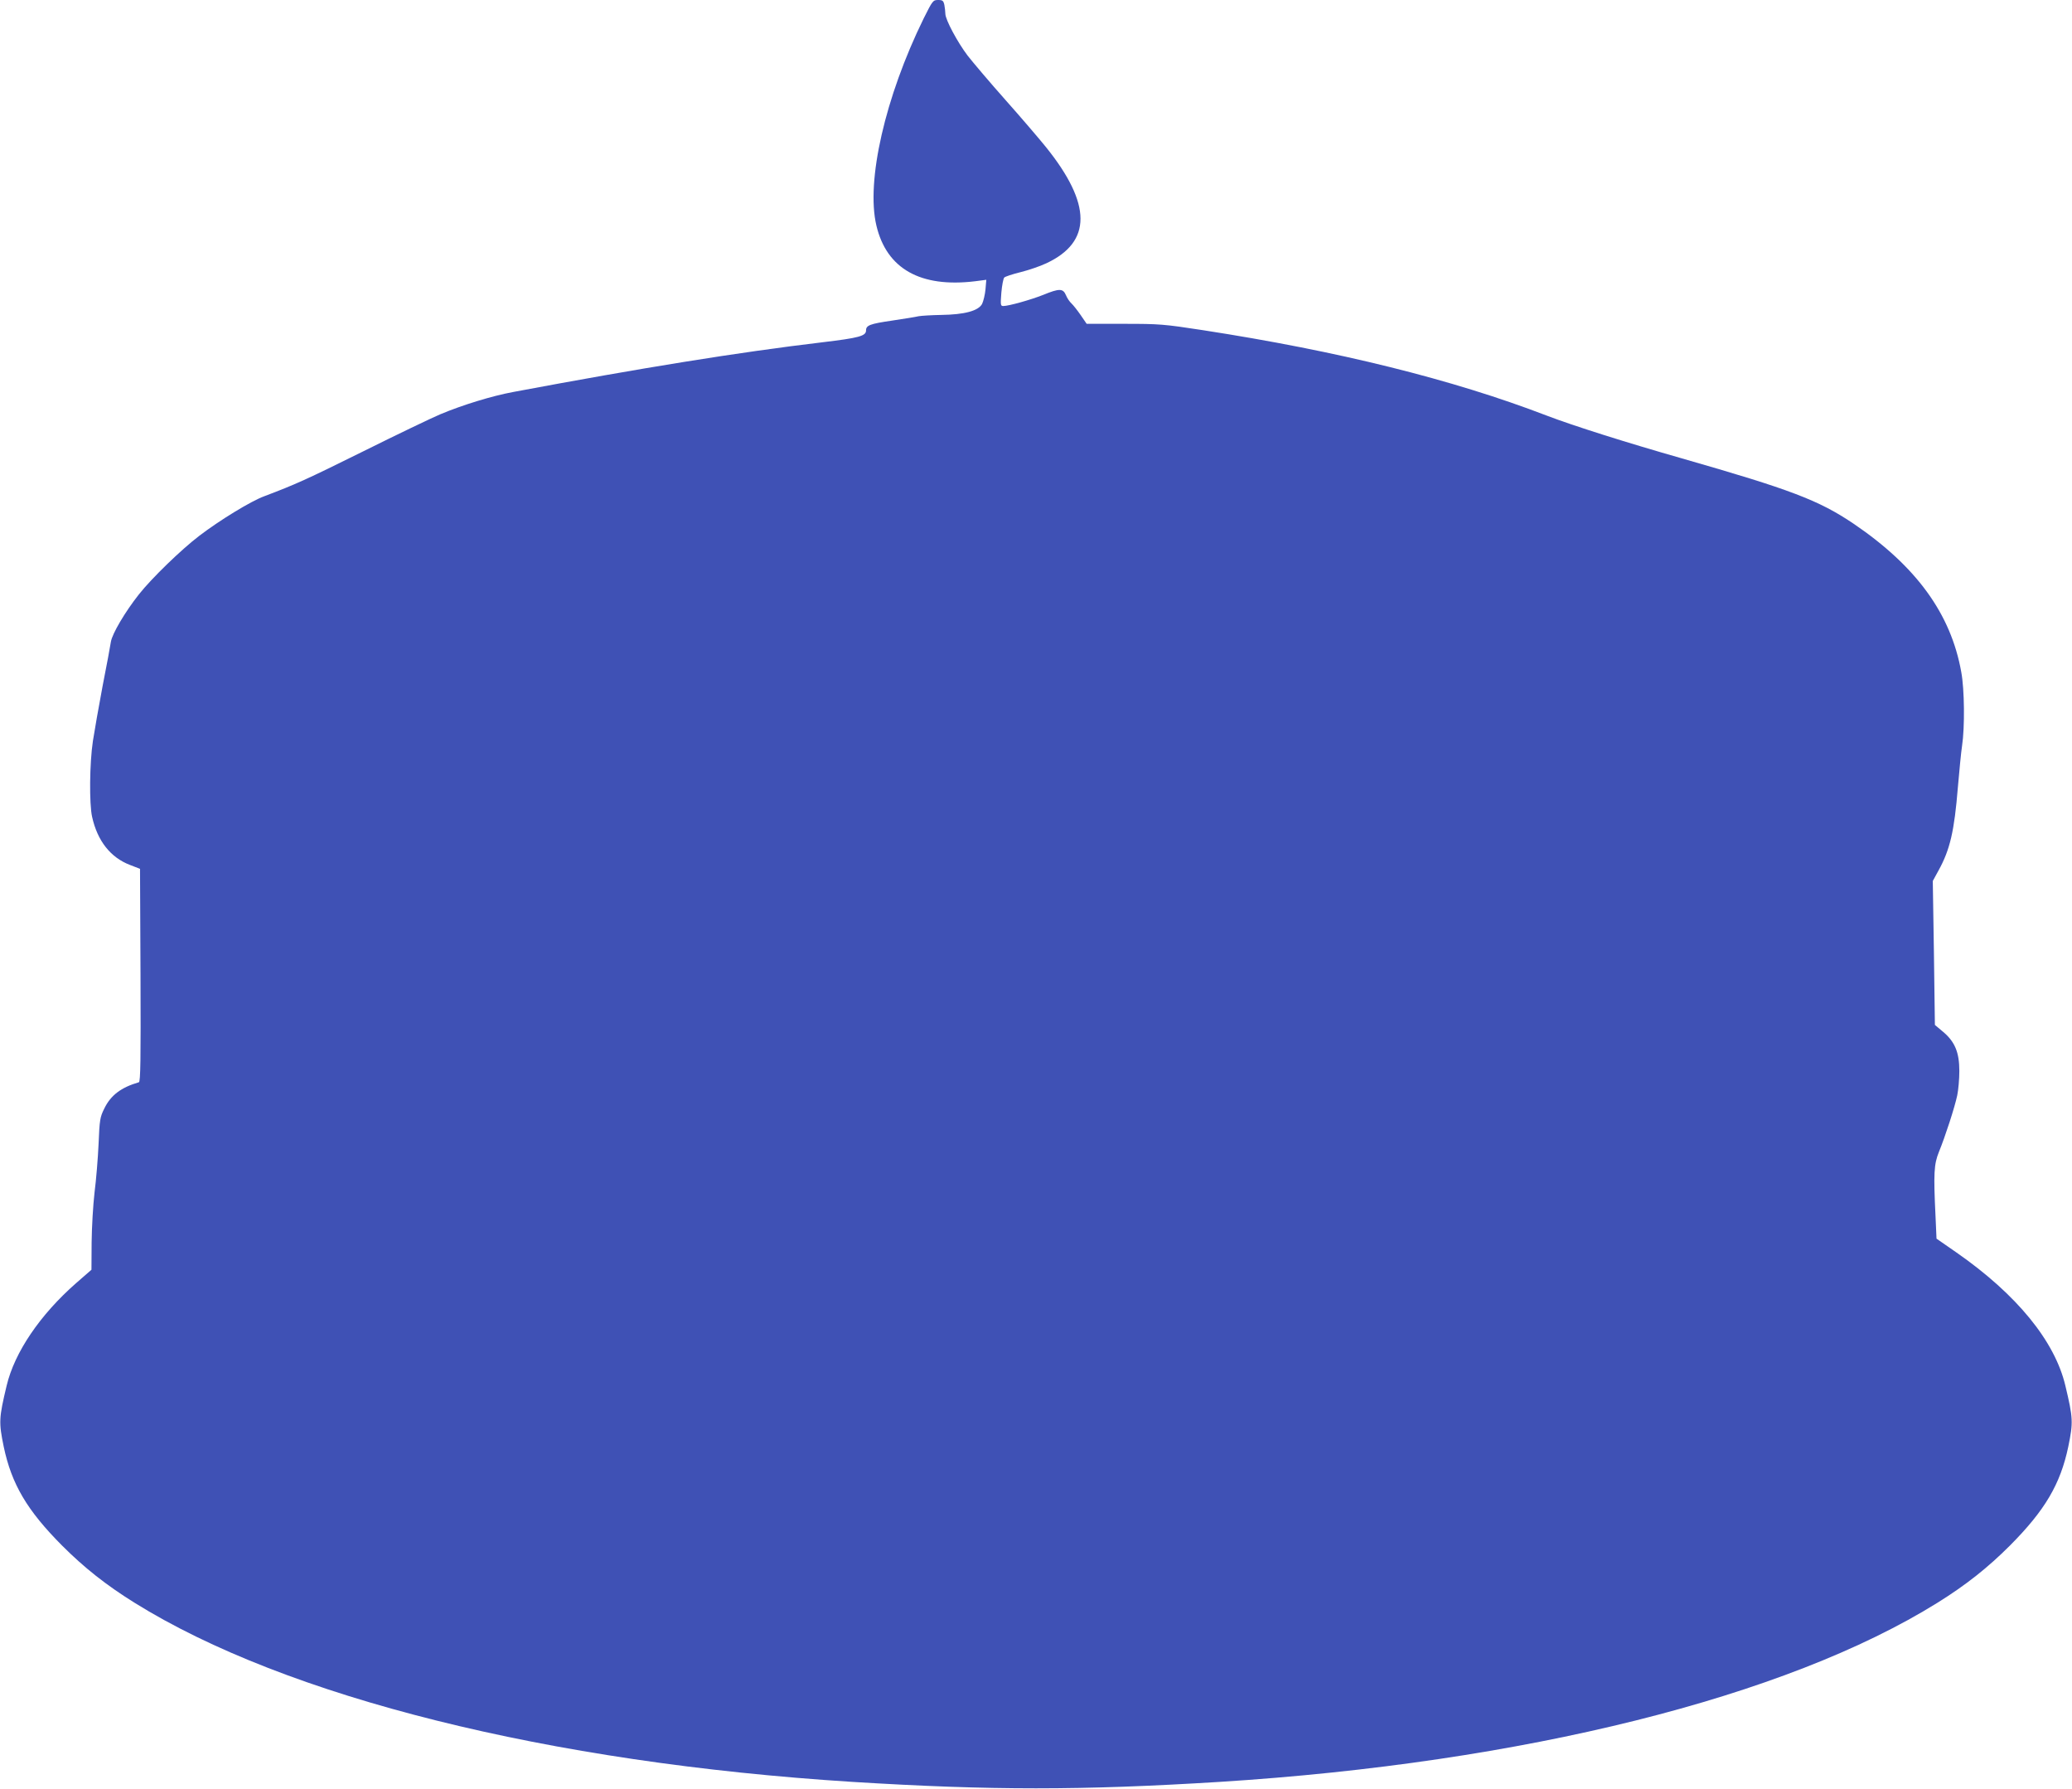
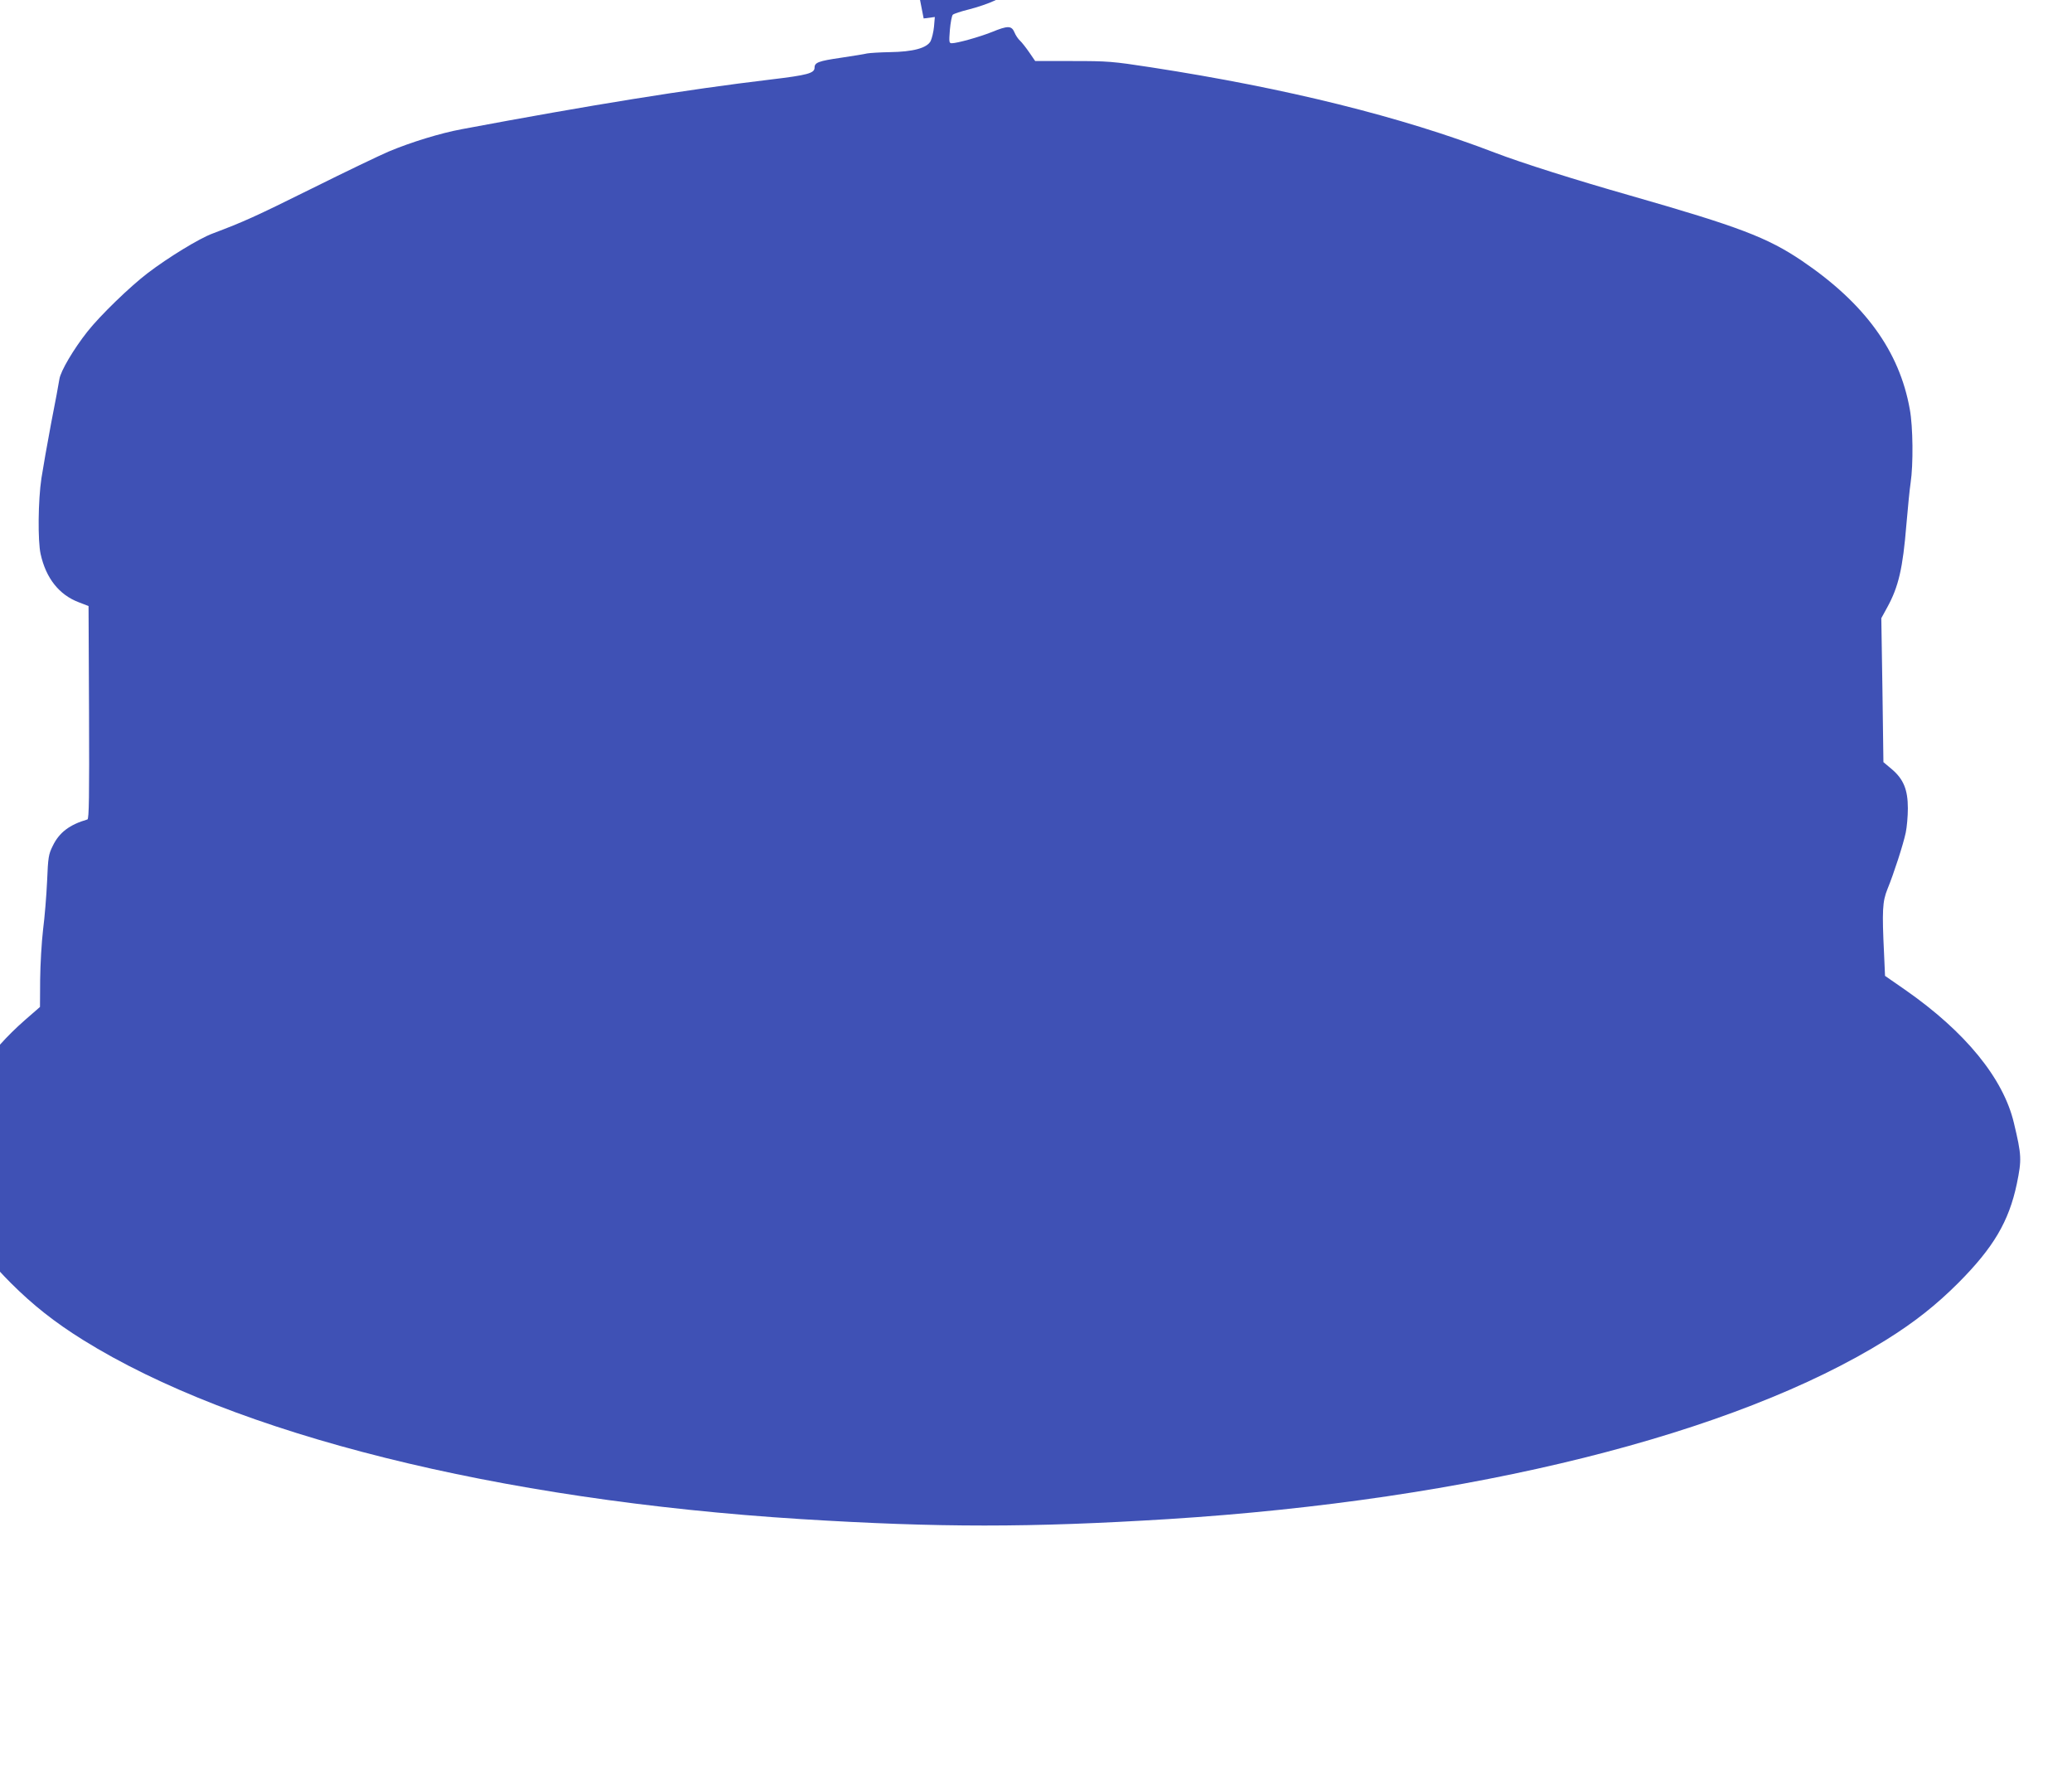
<svg xmlns="http://www.w3.org/2000/svg" version="1.0" width="1280pt" height="1105pt" viewBox="0 0 1280 1105" preserveAspectRatio="xMidYMid meet">
  <g transform="translate(0,1105) scale(0.1,-0.1)" fill="#3f51b5" stroke="none">
-     <path d="M5706 10936 c-238 -485 -357 -1005 -292 -1279 63 -267 272 -385 610 -344 l69 9 -5 -59 c-3 -33 -13 -73 -21 -90 -23 -43 -109 -66 -252 -68 -60 -1 -123 -5 -140 -8 -16 -4 -90 -16 -164 -27 -137 -20 -161 -29 -161 -61 0 -34 -43 -46 -270 -73 -521 -62 -1115 -158 -1910 -307 -130 -24 -313 -80 -451 -138 -52 -22 -265 -124 -474 -228 -355 -176 -420 -205 -613 -278 -82 -30 -275 -148 -402 -245 -110 -84 -292 -260 -372 -361 -86 -109 -165 -243 -173 -293 -3 -22 -26 -145 -51 -272 -24 -128 -51 -281 -60 -340 -21 -139 -23 -389 -5 -469 33 -149 114 -251 234 -297 l62 -24 3 -657 c2 -521 0 -658 -10 -661 -110 -32 -174 -80 -214 -163 -26 -52 -29 -70 -35 -217 -4 -89 -15 -224 -25 -301 -9 -77 -17 -216 -18 -308 l-1 -169 -93 -81 c-225 -197 -382 -429 -431 -635 -48 -201 -49 -226 -18 -377 49 -232 144 -393 361 -611 136 -136 271 -243 446 -352 937 -584 2562 -989 4435 -1107 855 -53 1415 -53 2270 0 1872 118 3498 523 4435 1107 175 109 310 216 446 352 217 218 312 379 361 611 31 151 30 176 -18 377 -65 275 -300 563 -672 822 l-124 86 -6 136 c-13 268 -10 323 21 400 39 95 98 277 113 349 7 33 13 101 13 150 0 115 -27 181 -101 243 l-50 42 -6 445 -7 444 35 64 c72 130 98 245 120 515 9 103 20 219 26 257 17 112 15 347 -5 454 -64 360 -278 654 -666 917 -215 145 -390 211 -1060 403 -337 96 -670 201 -837 265 -581 223 -1287 398 -2123 527 -241 37 -267 39 -486 39 l-231 0 -37 54 c-20 29 -46 62 -57 72 -11 10 -27 33 -34 51 -18 42 -40 43 -140 2 -78 -31 -214 -69 -247 -69 -17 0 -18 6 -12 83 4 45 12 87 18 93 6 6 51 21 100 33 48 12 120 36 160 55 282 132 281 365 -2 717 -42 52 -155 184 -251 292 -96 108 -200 231 -233 273 -63 83 -138 223 -138 259 0 12 -3 37 -6 54 -6 27 -11 31 -39 31 -31 0 -34 -4 -89 -114z" />
+     <path d="M5706 10936 l69 9 -5 -59 c-3 -33 -13 -73 -21 -90 -23 -43 -109 -66 -252 -68 -60 -1 -123 -5 -140 -8 -16 -4 -90 -16 -164 -27 -137 -20 -161 -29 -161 -61 0 -34 -43 -46 -270 -73 -521 -62 -1115 -158 -1910 -307 -130 -24 -313 -80 -451 -138 -52 -22 -265 -124 -474 -228 -355 -176 -420 -205 -613 -278 -82 -30 -275 -148 -402 -245 -110 -84 -292 -260 -372 -361 -86 -109 -165 -243 -173 -293 -3 -22 -26 -145 -51 -272 -24 -128 -51 -281 -60 -340 -21 -139 -23 -389 -5 -469 33 -149 114 -251 234 -297 l62 -24 3 -657 c2 -521 0 -658 -10 -661 -110 -32 -174 -80 -214 -163 -26 -52 -29 -70 -35 -217 -4 -89 -15 -224 -25 -301 -9 -77 -17 -216 -18 -308 l-1 -169 -93 -81 c-225 -197 -382 -429 -431 -635 -48 -201 -49 -226 -18 -377 49 -232 144 -393 361 -611 136 -136 271 -243 446 -352 937 -584 2562 -989 4435 -1107 855 -53 1415 -53 2270 0 1872 118 3498 523 4435 1107 175 109 310 216 446 352 217 218 312 379 361 611 31 151 30 176 -18 377 -65 275 -300 563 -672 822 l-124 86 -6 136 c-13 268 -10 323 21 400 39 95 98 277 113 349 7 33 13 101 13 150 0 115 -27 181 -101 243 l-50 42 -6 445 -7 444 35 64 c72 130 98 245 120 515 9 103 20 219 26 257 17 112 15 347 -5 454 -64 360 -278 654 -666 917 -215 145 -390 211 -1060 403 -337 96 -670 201 -837 265 -581 223 -1287 398 -2123 527 -241 37 -267 39 -486 39 l-231 0 -37 54 c-20 29 -46 62 -57 72 -11 10 -27 33 -34 51 -18 42 -40 43 -140 2 -78 -31 -214 -69 -247 -69 -17 0 -18 6 -12 83 4 45 12 87 18 93 6 6 51 21 100 33 48 12 120 36 160 55 282 132 281 365 -2 717 -42 52 -155 184 -251 292 -96 108 -200 231 -233 273 -63 83 -138 223 -138 259 0 12 -3 37 -6 54 -6 27 -11 31 -39 31 -31 0 -34 -4 -89 -114z" />
  </g>
</svg>